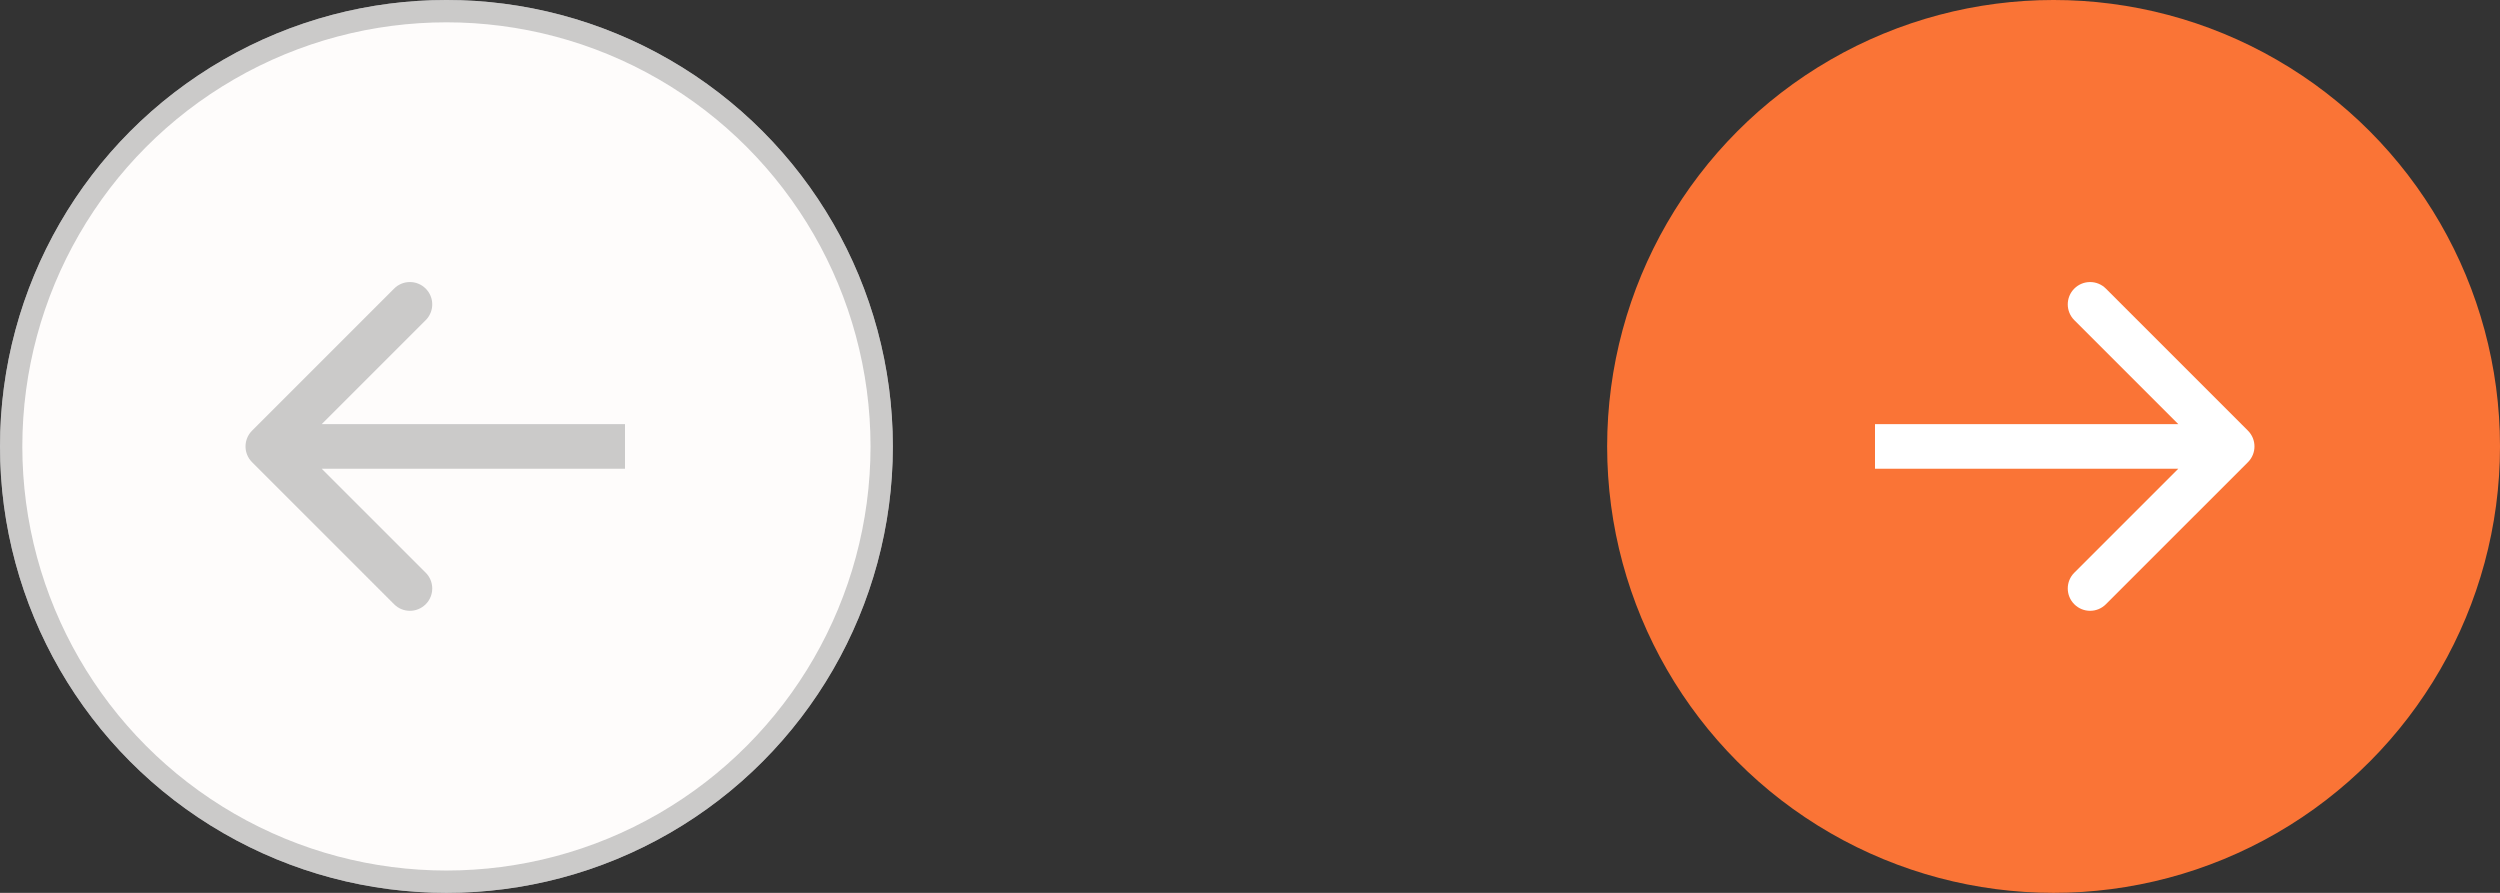
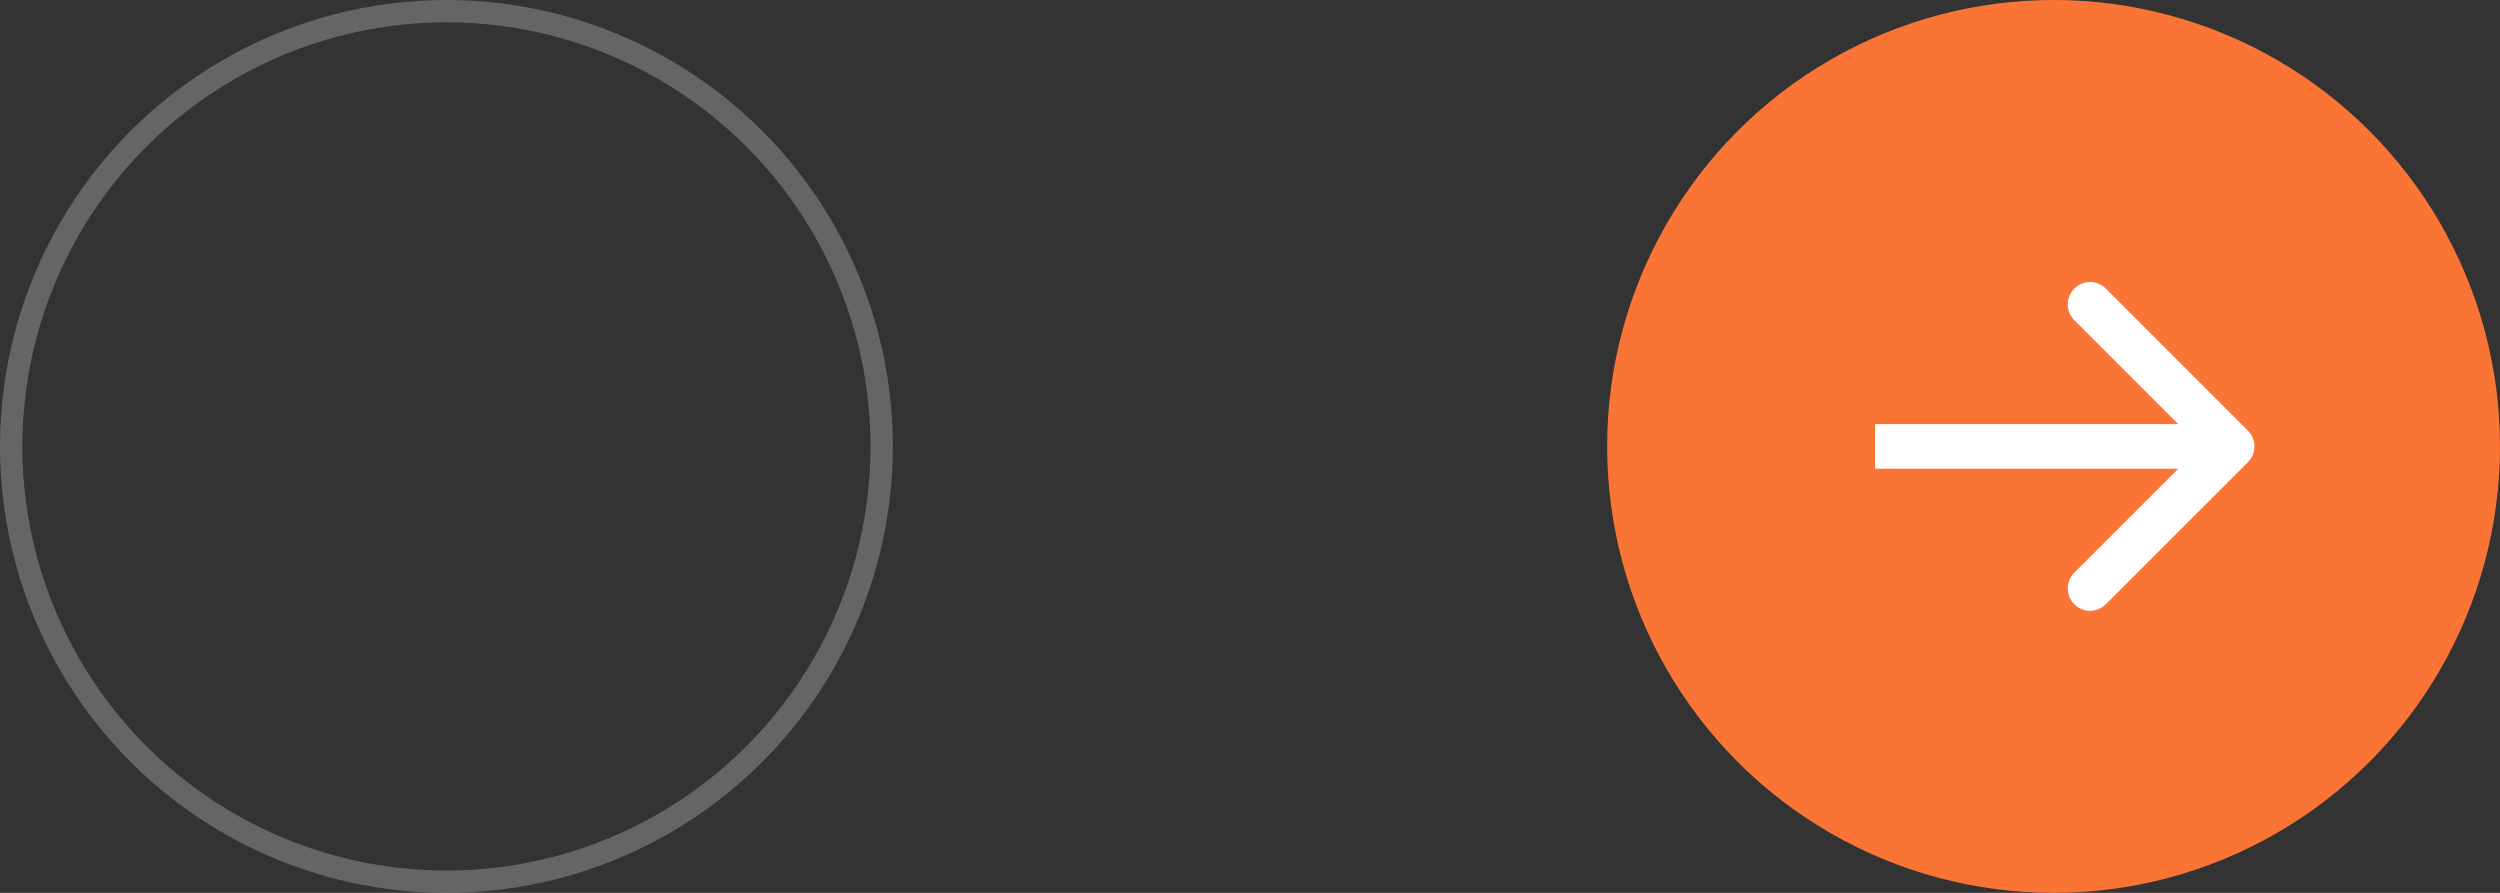
<svg xmlns="http://www.w3.org/2000/svg" width="112" height="40" viewBox="0 0 112 40" fill="none">
  <rect x="0" y="0" width="112" height="40" fill="#333333" stroke="none" />
  <circle cx="92" cy="20" r="20" fill="#FA7436" />
  <path d="M100.707 20.707C101.098 20.317 101.098 19.683 100.707 19.293L94.343 12.929C93.953 12.538 93.32 12.538 92.929 12.929C92.538 13.319 92.538 13.953 92.929 14.343L98.586 20L92.929 25.657C92.538 26.047 92.538 26.68 92.929 27.071C93.32 27.462 93.953 27.462 94.343 27.071L100.707 20.707ZM84 21H100V19H84V21Z" fill="white" />
-   <circle cx="20" cy="20" r="20" transform="matrix(-1 0 0 1 40 0)" fill="#FEFCFB" />
  <circle cx="20" cy="20" r="19.5" transform="matrix(-1 0 0 1 40 0)" stroke="#999999" stroke-opacity="0.5" />
-   <path d="M11.293 20.707C10.902 20.317 10.902 19.683 11.293 19.293L17.657 12.929C18.047 12.538 18.68 12.538 19.071 12.929C19.462 13.319 19.462 13.953 19.071 14.343L13.414 20L19.071 25.657C19.462 26.047 19.462 26.68 19.071 27.071C18.68 27.462 18.047 27.462 17.657 27.071L11.293 20.707ZM28 21H12V19H28V21Z" fill="#999999" fill-opacity="0.5" />
</svg>